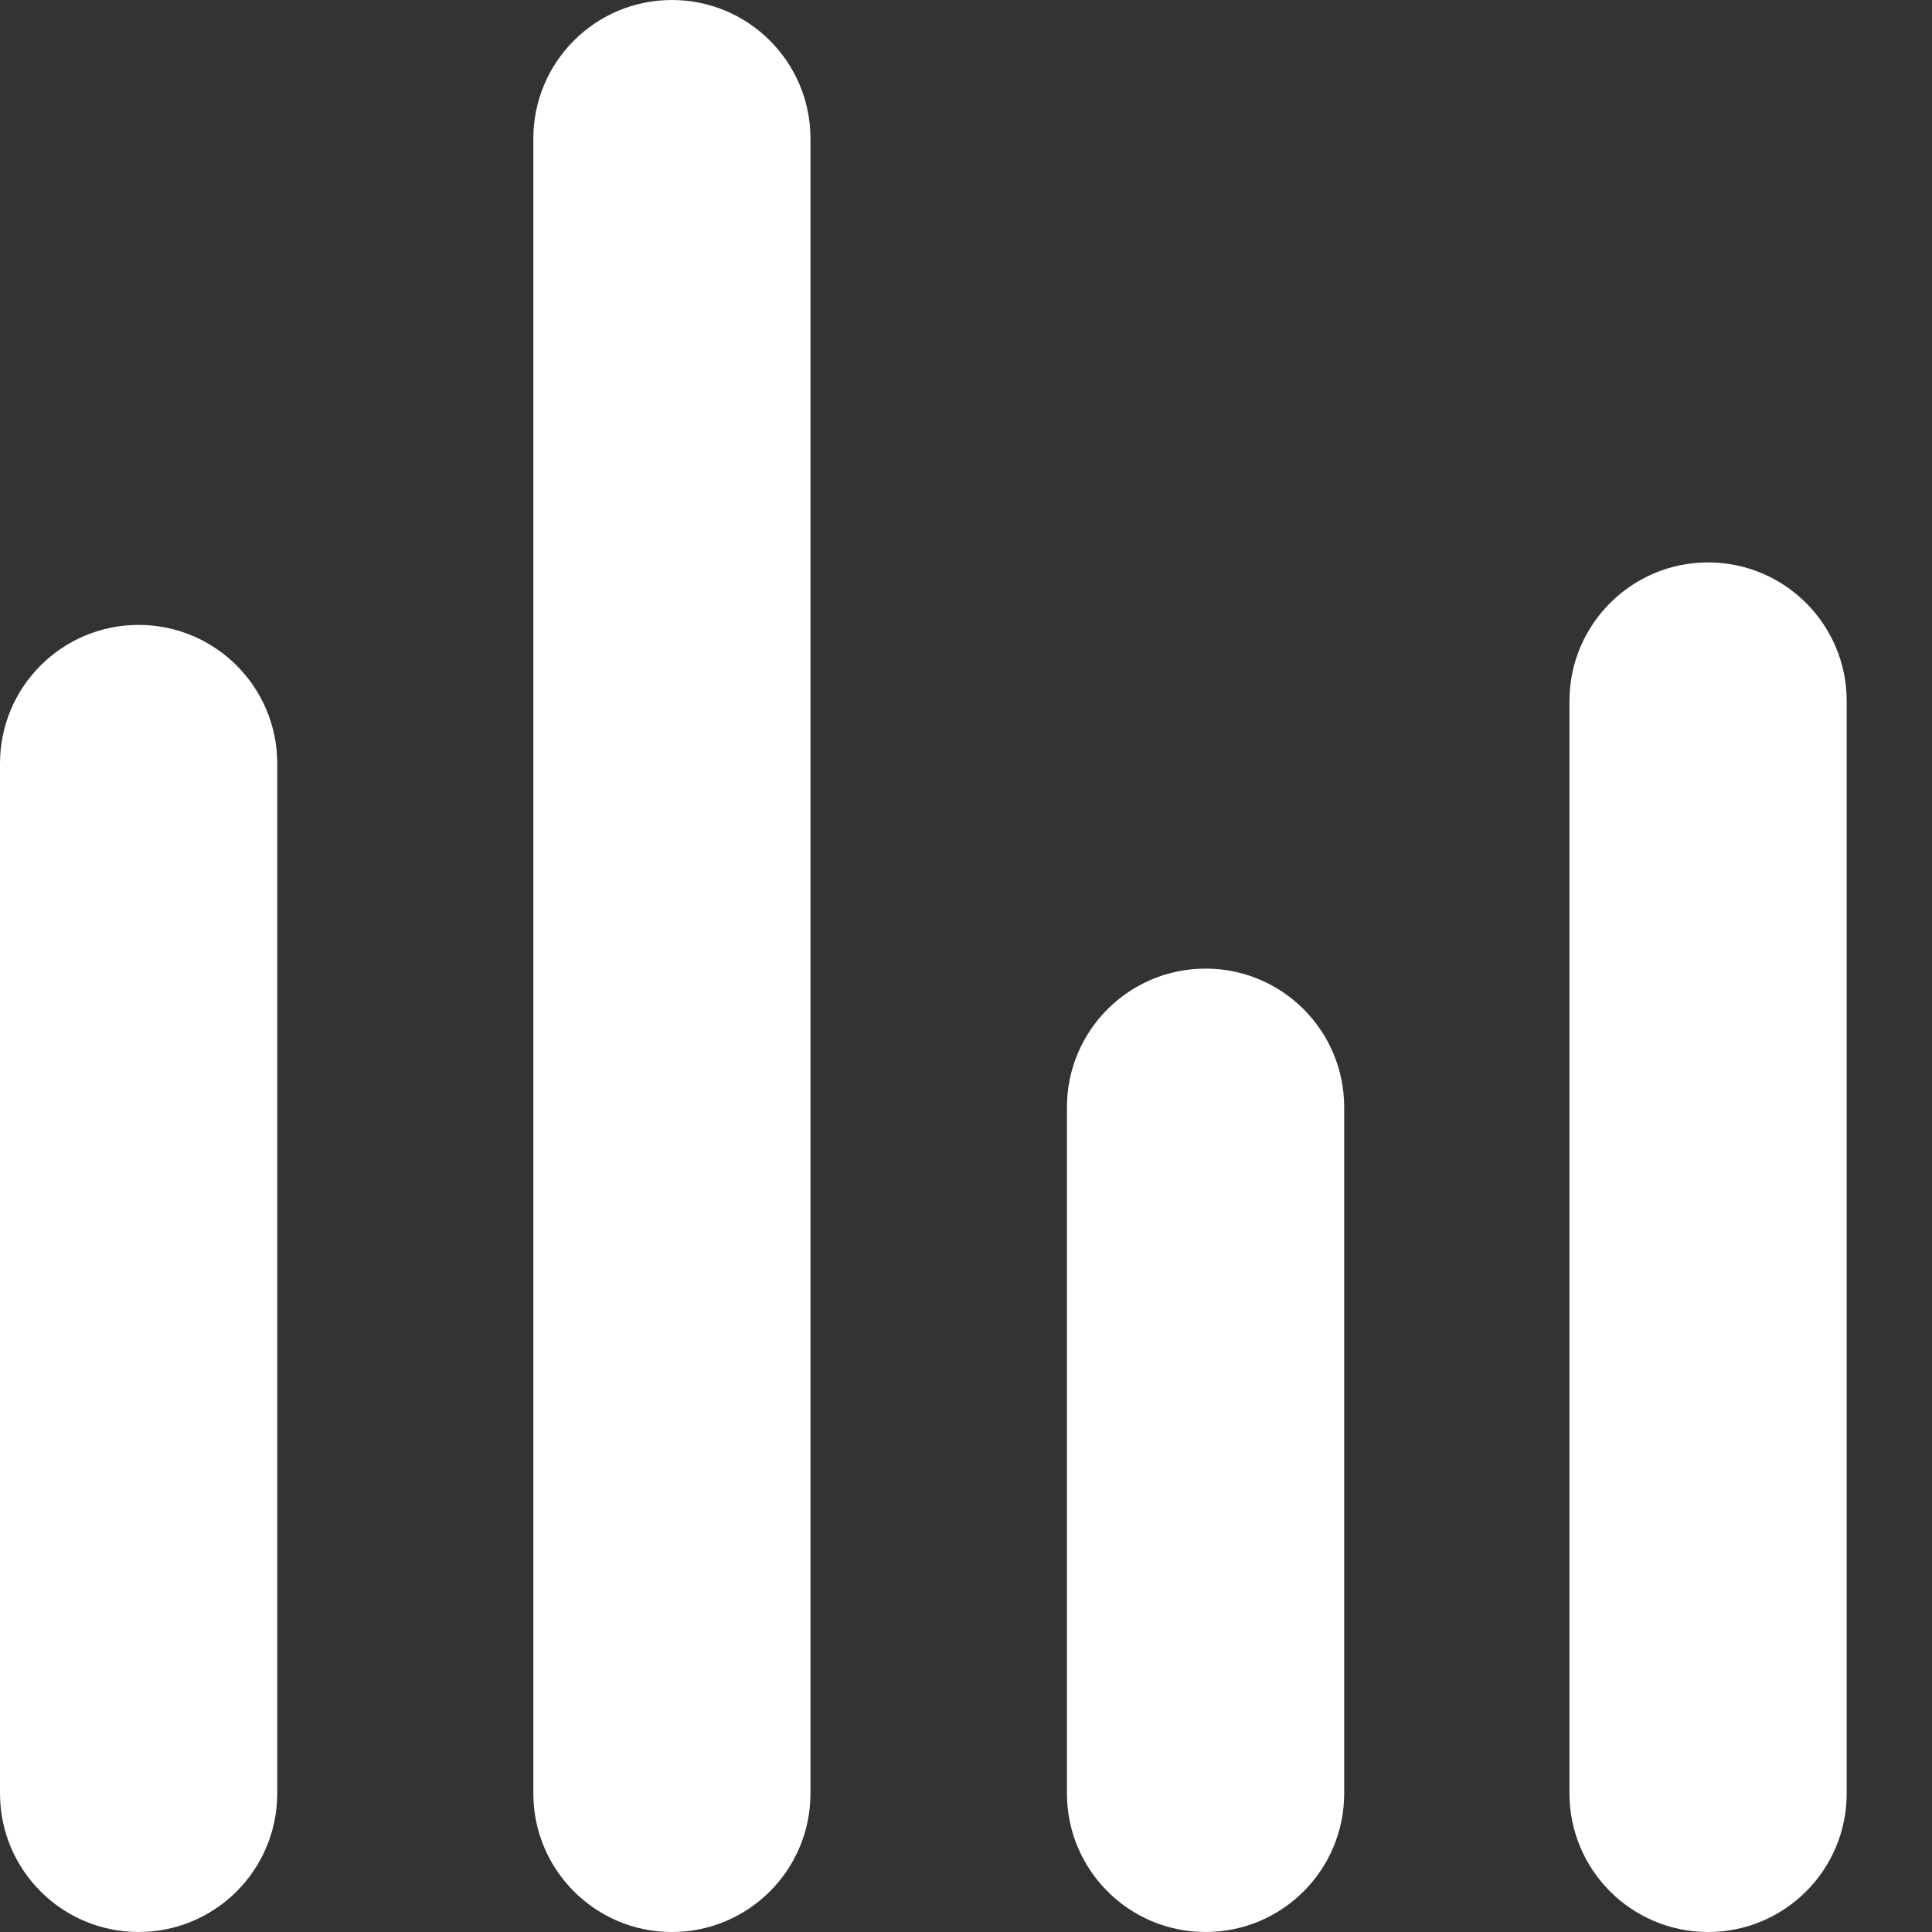
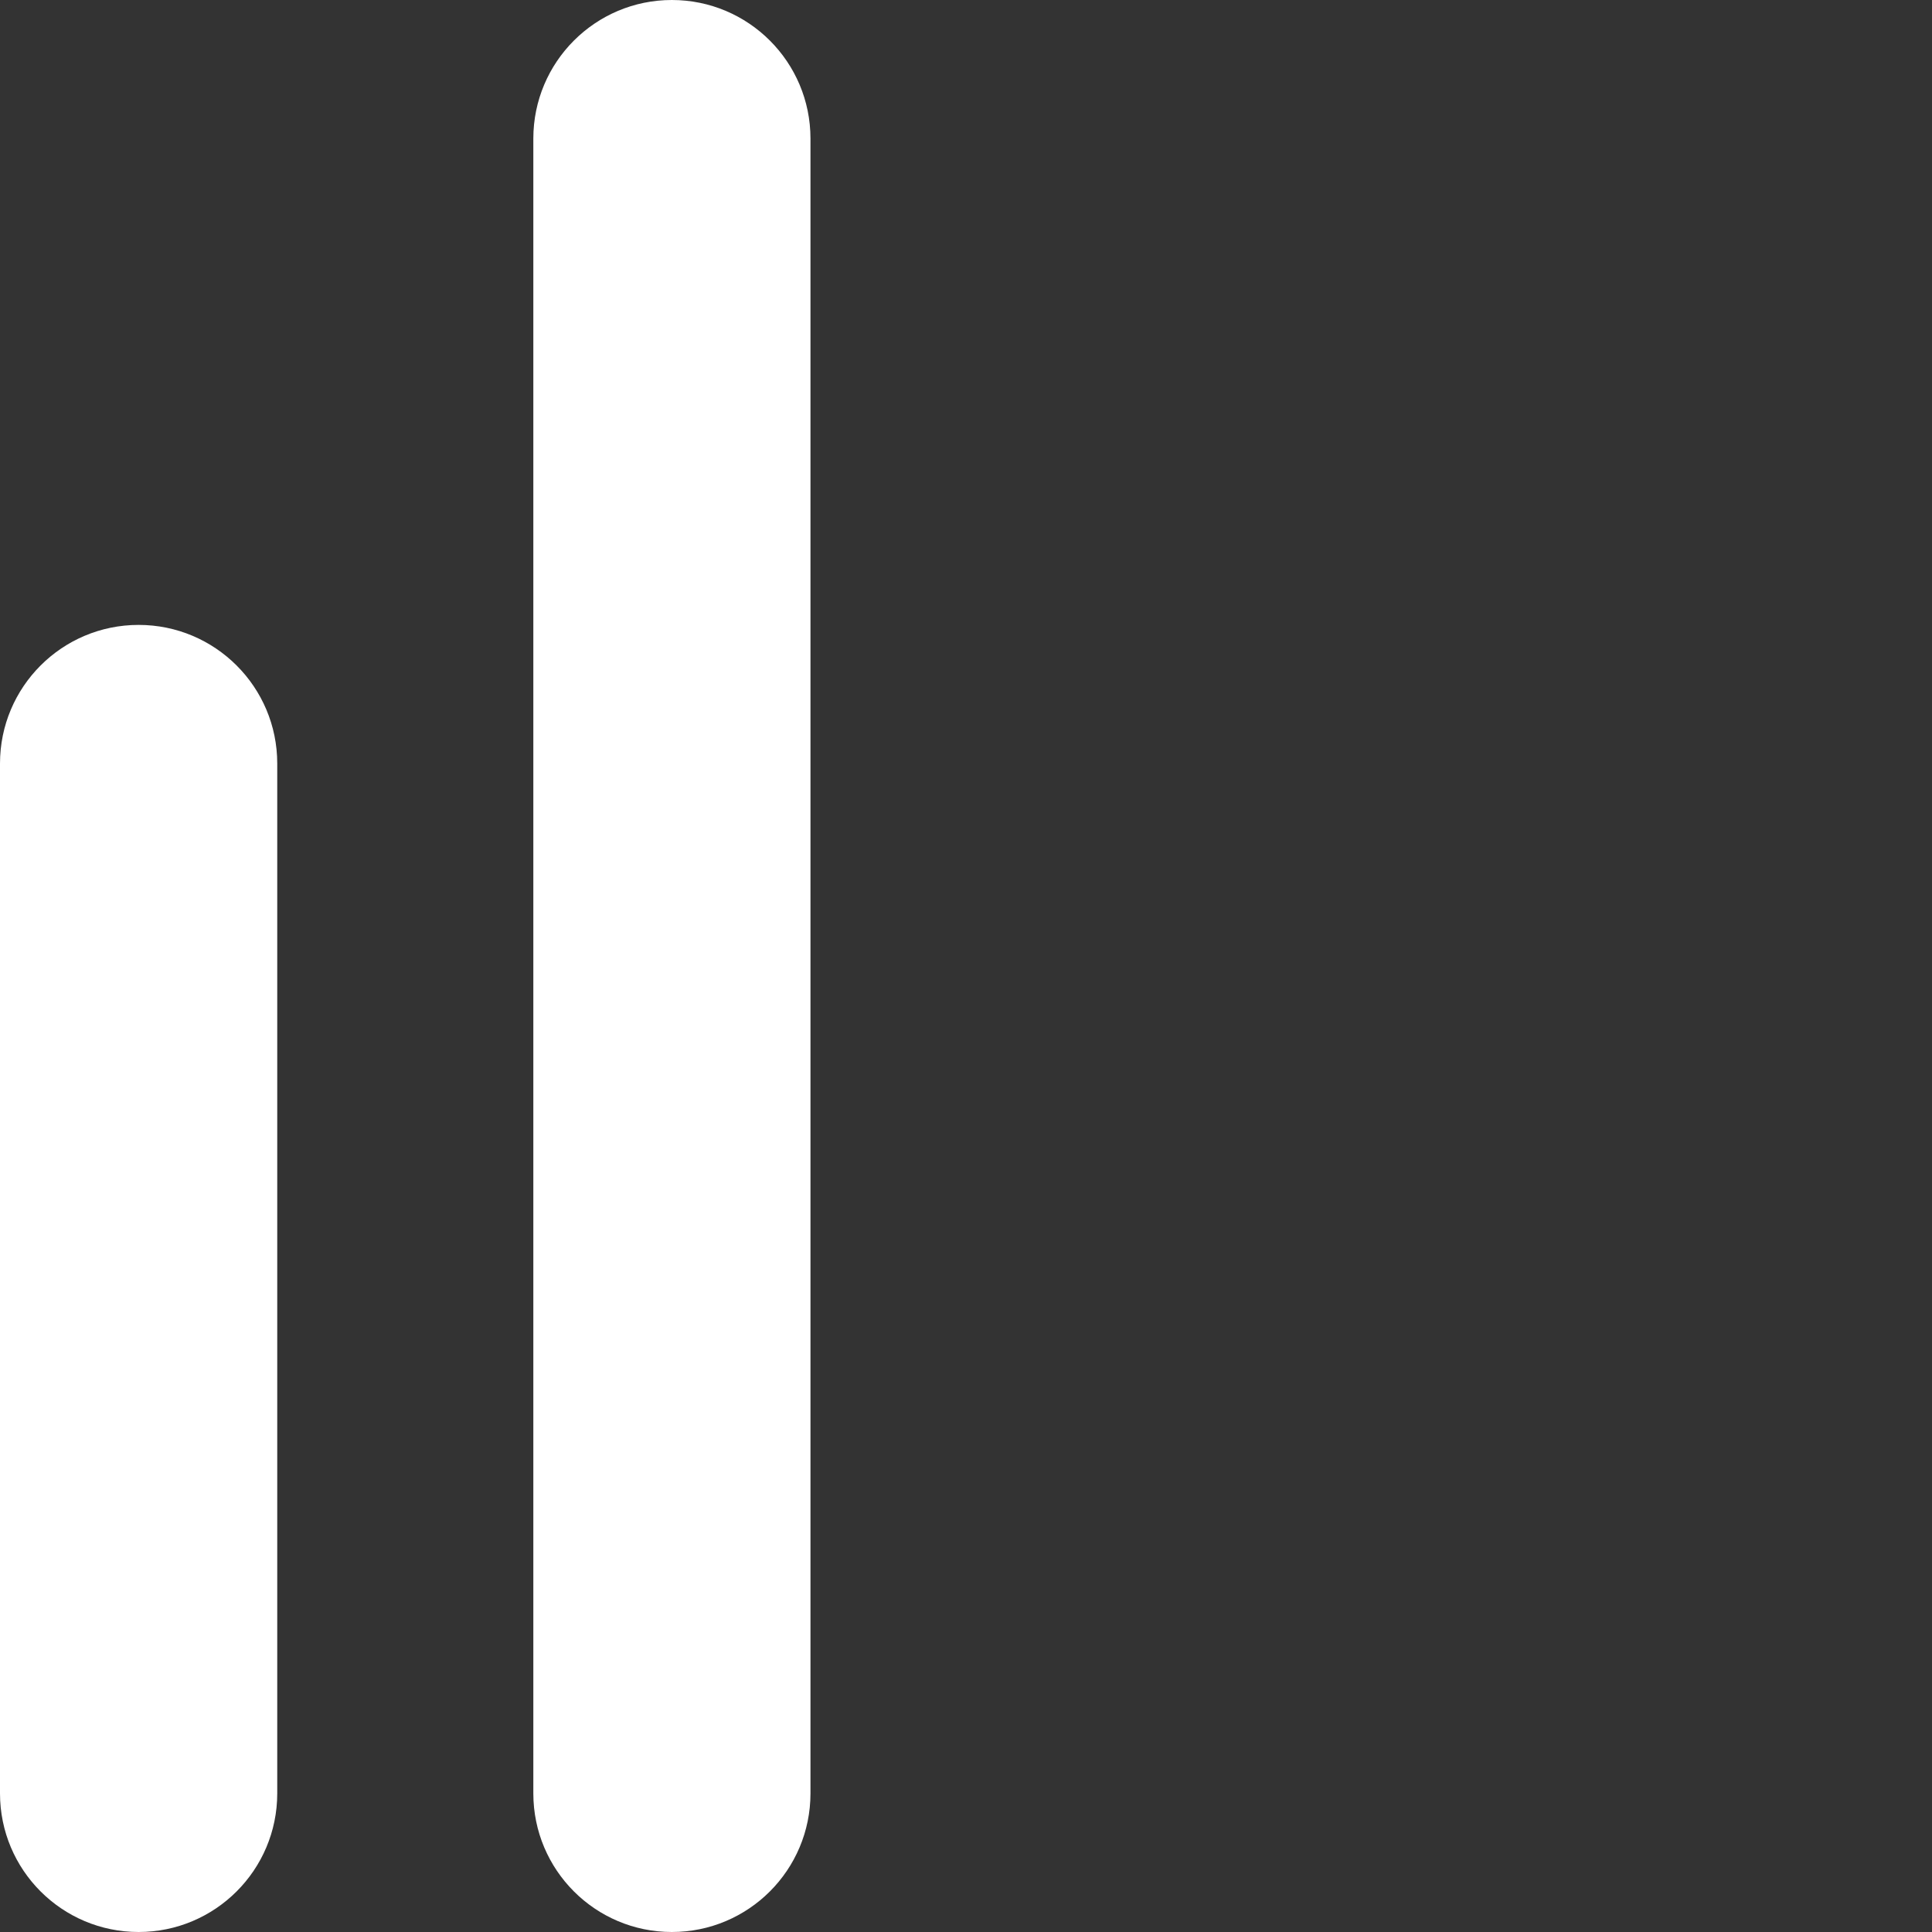
<svg xmlns="http://www.w3.org/2000/svg" width="20" height="20" viewBox="0 0 20 20" fill="none">
  <rect x="0" y="0" width="20" height="20" fill="#333333" stroke="none" />
  <path d="M2.87 18.565C2.87 19.358 2.227 20 1.435 20C0.642 20 0 19.358 0 18.565V7.904C0 7.111 0.642 6.469 1.435 6.469C2.227 6.469 2.87 7.111 2.87 7.904V18.565Z" fill="white" />
  <path d="M6.955 20C6.163 20 5.521 19.358 5.521 18.565V1.435C5.521 0.642 6.163 0 6.955 0C7.748 0 8.39 0.642 8.39 1.435V18.565C8.39 19.358 7.748 20 6.955 20Z" fill="white" />
-   <path d="M13.915 18.565C13.915 19.358 13.273 20 12.48 20C11.687 20 11.045 19.358 11.045 18.565V11.462C11.045 10.669 11.687 10.027 12.48 10.027C13.273 10.027 13.915 10.669 13.915 11.462V18.565Z" fill="white" />
-   <path d="M19.117 18.565C19.117 19.358 18.475 20 17.682 20C16.89 20 16.247 19.358 16.247 18.565V7.257C16.247 6.465 16.89 5.822 17.682 5.822C18.475 5.822 19.117 6.465 19.117 7.257V18.565Z" fill="white" />
</svg>